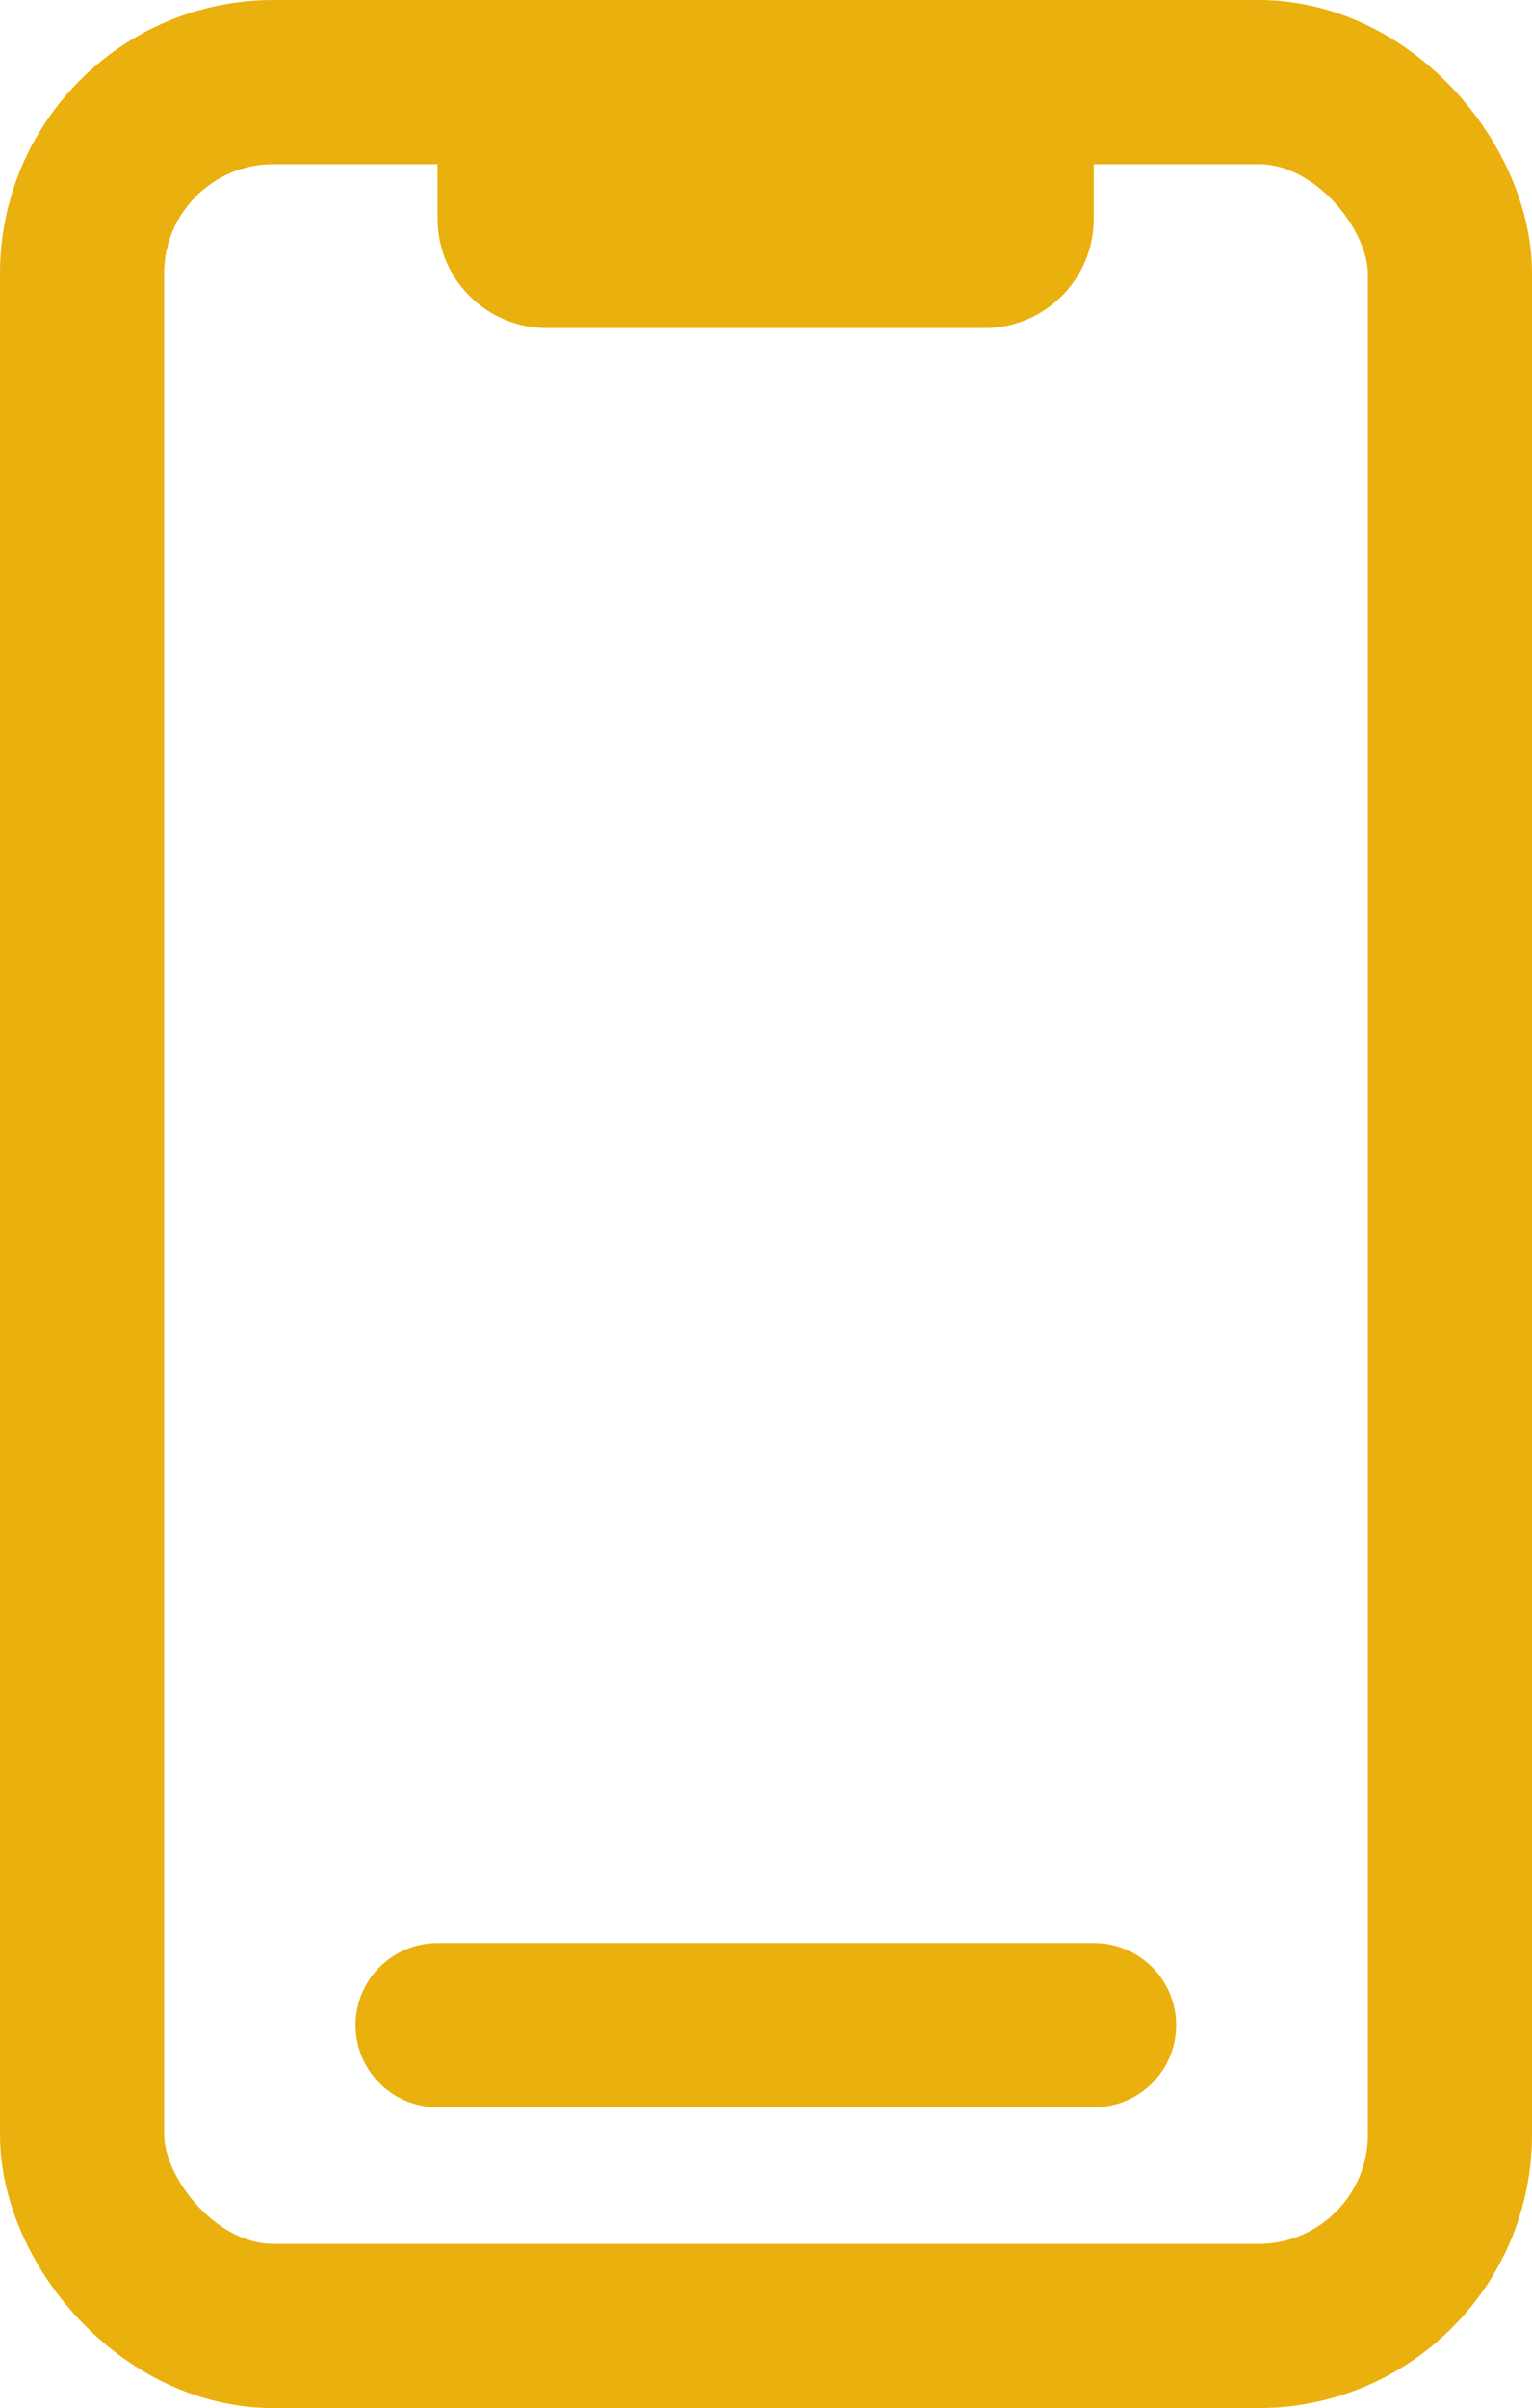
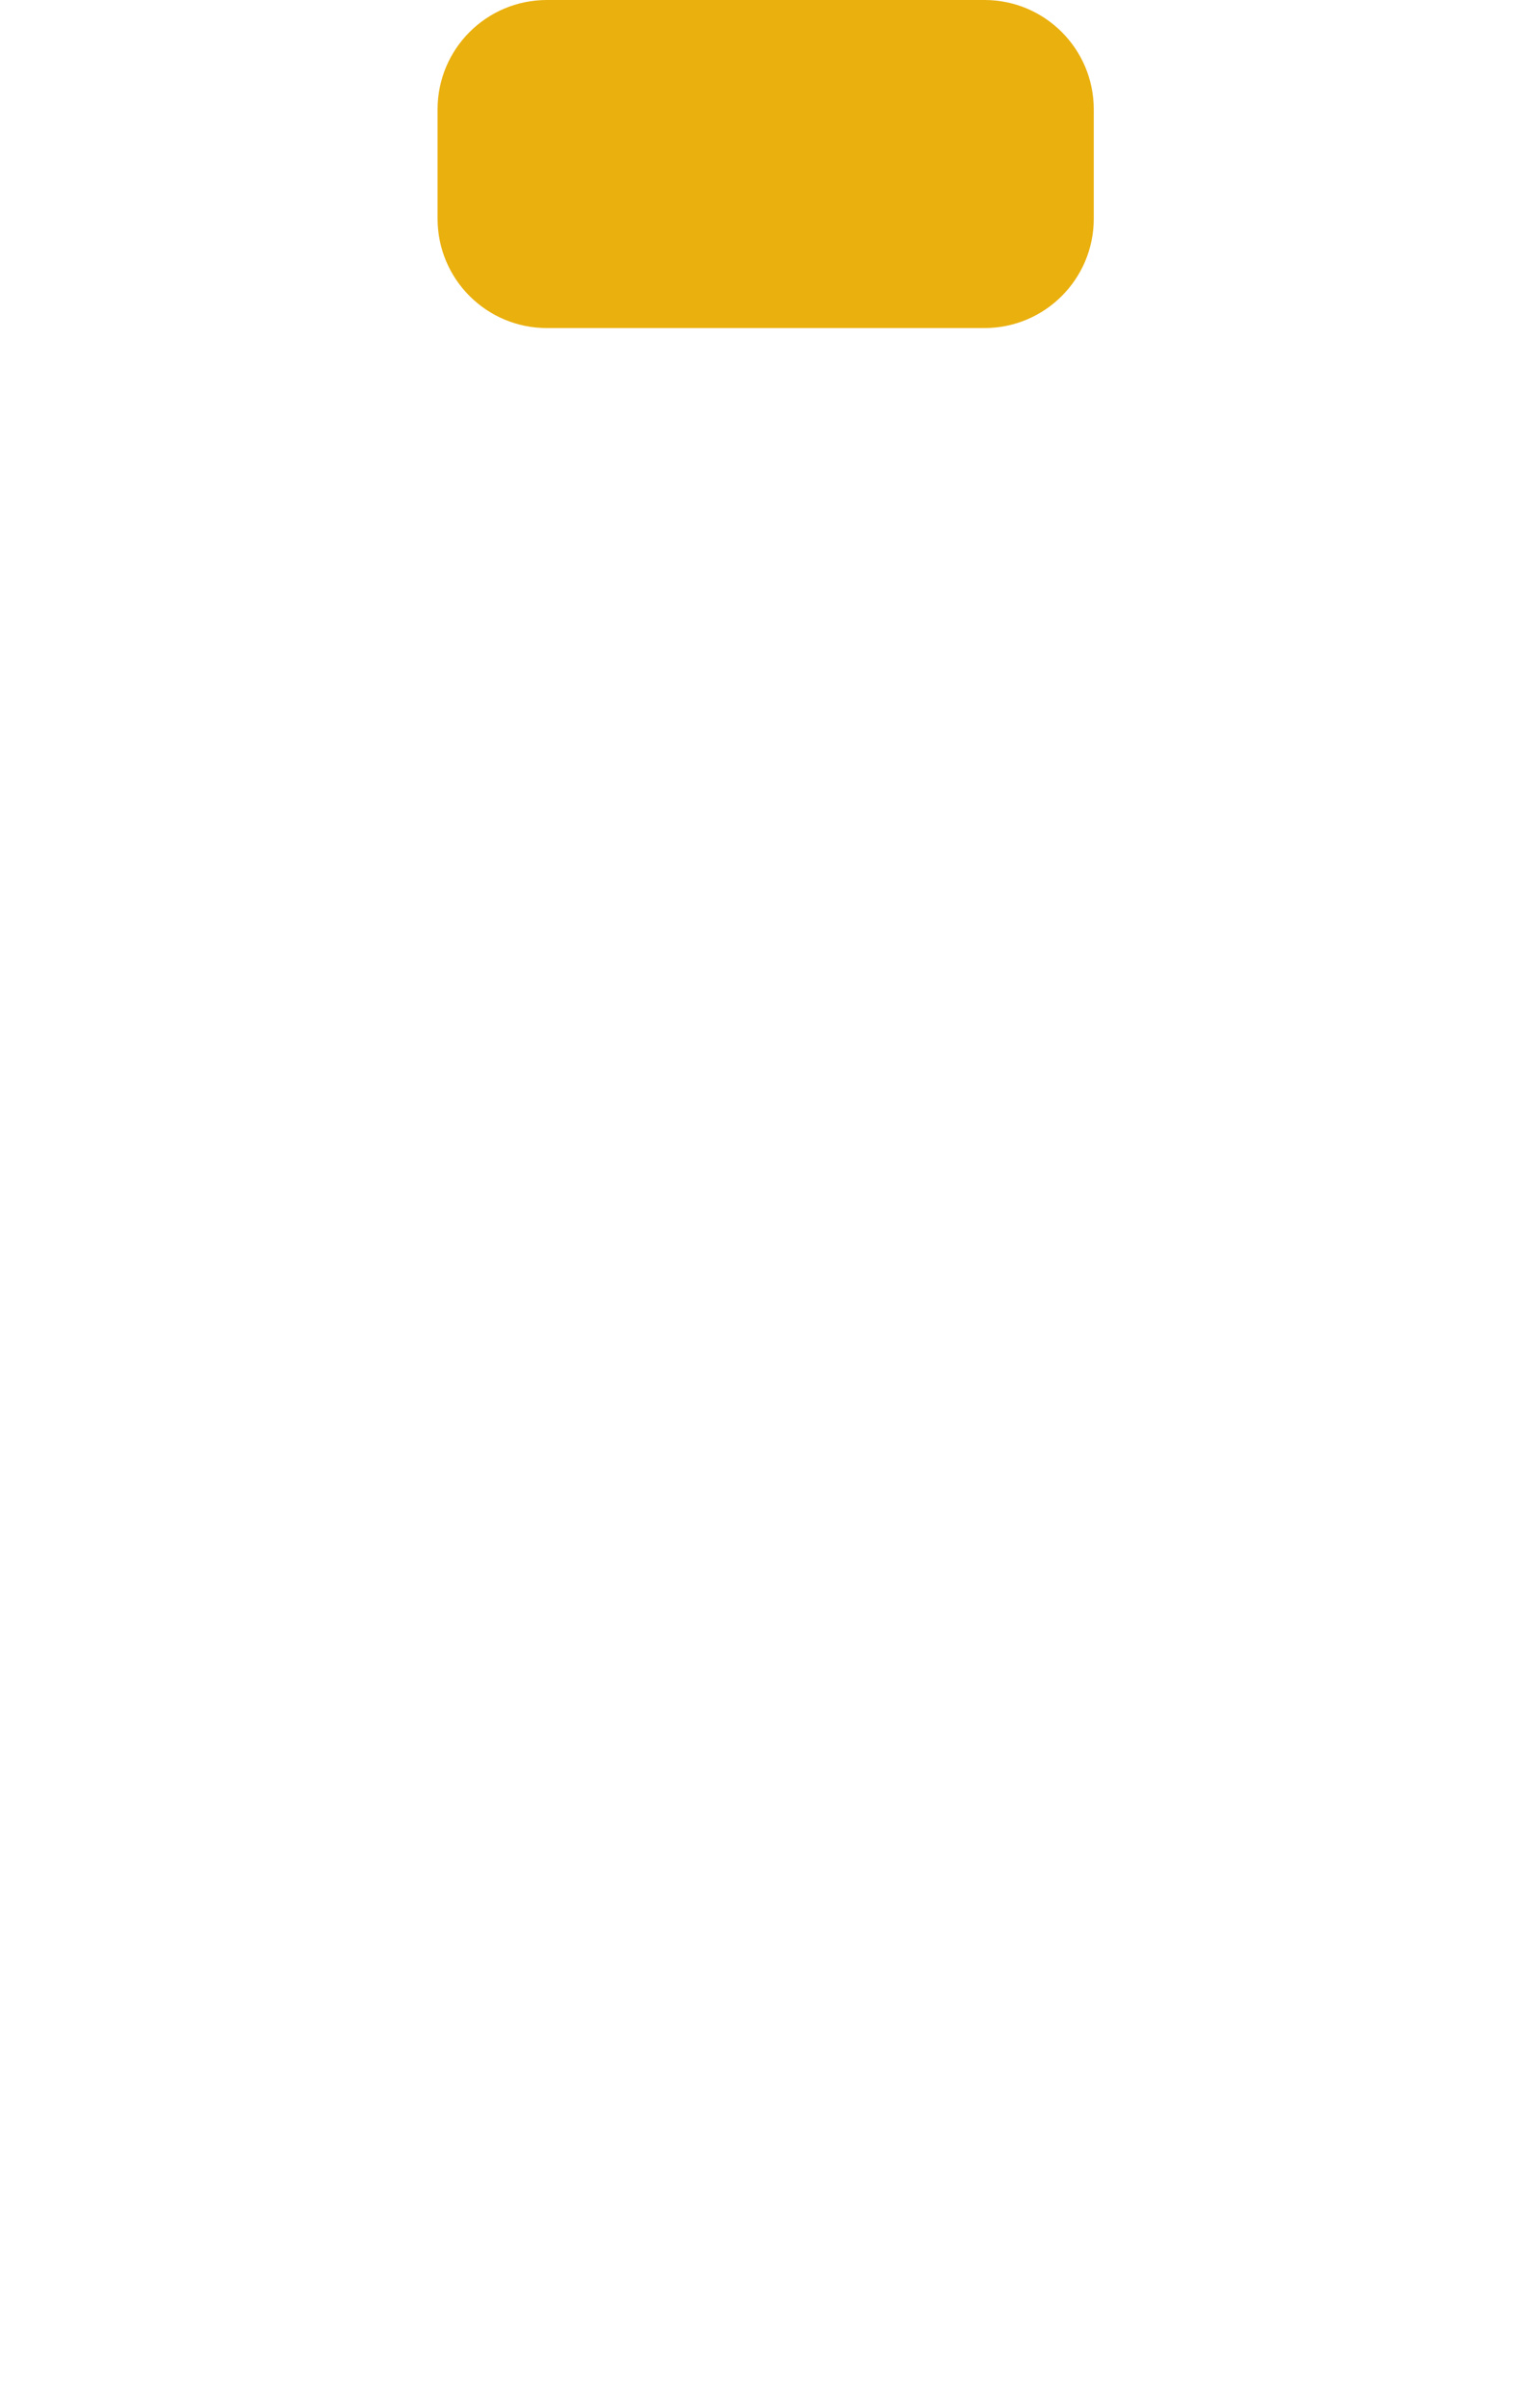
<svg xmlns="http://www.w3.org/2000/svg" version="1.1" viewBox="0 0 466.7 733.3">
  <defs>
    <style>
      .cls-1 {
        stroke-linecap: round;
      }

      .cls-1, .cls-2 {
        fill: none;
        stroke: #eab00e;
        stroke-miterlimit: 133.3;
        stroke-width: 50px;
      }

      .cls-3 {
        fill: #eab00e;
      }
    </style>
  </defs>
  <g>
    <g id="_レイヤー_1" data-name="レイヤー_1">
      <g id="_レイヤー_1-2" data-name="_レイヤー_1">
        <path class="cls-3" d="M133.3,33.3c0-18.4,14.9-33.3,33.3-33.3h133.3c18.4,0,33.3,14.9,33.3,33.3v33.3c0,18.4-14.9,33.3-33.3,33.3h-133.3c-18.4,0-33.3-14.9-33.3-33.3v-33.3h0Z" />
-         <rect class="cls-2" x="25" y="25" width="416.7" height="683.3" rx="58.3" ry="58.3" />
-         <path class="cls-1" d="M133.3,616.7h200" />
      </g>
    </g>
  </g>
</svg>